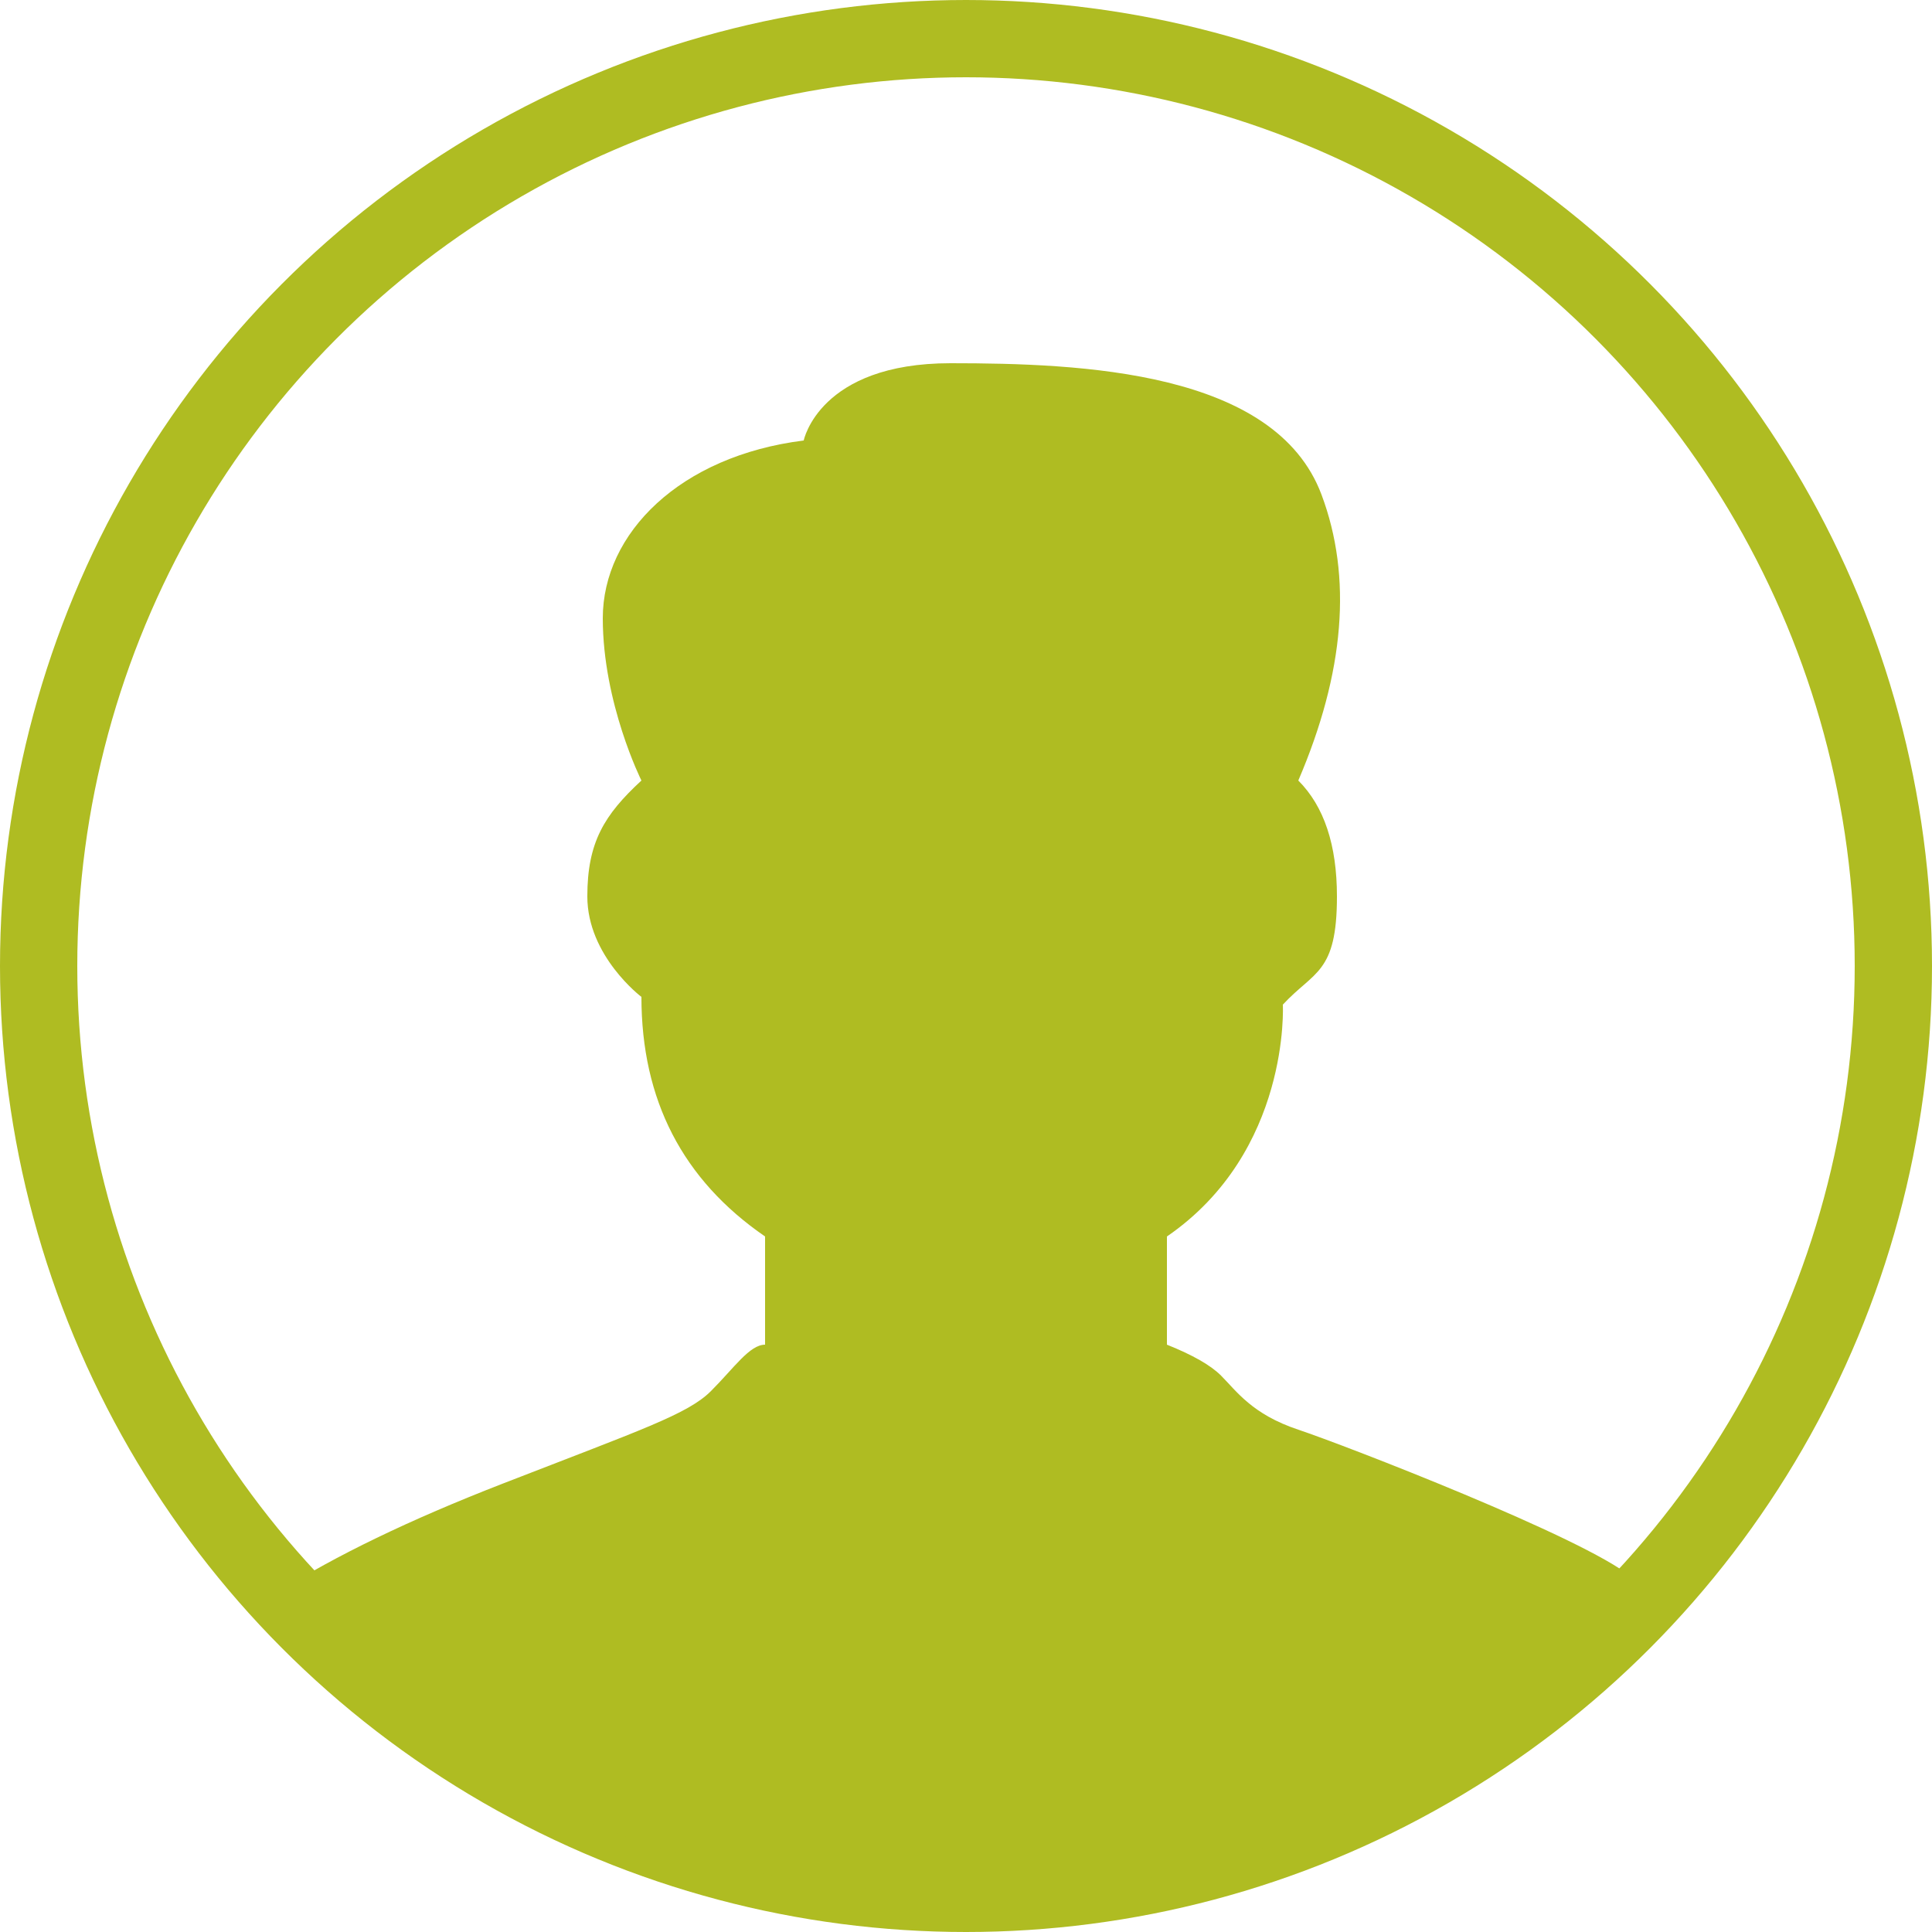
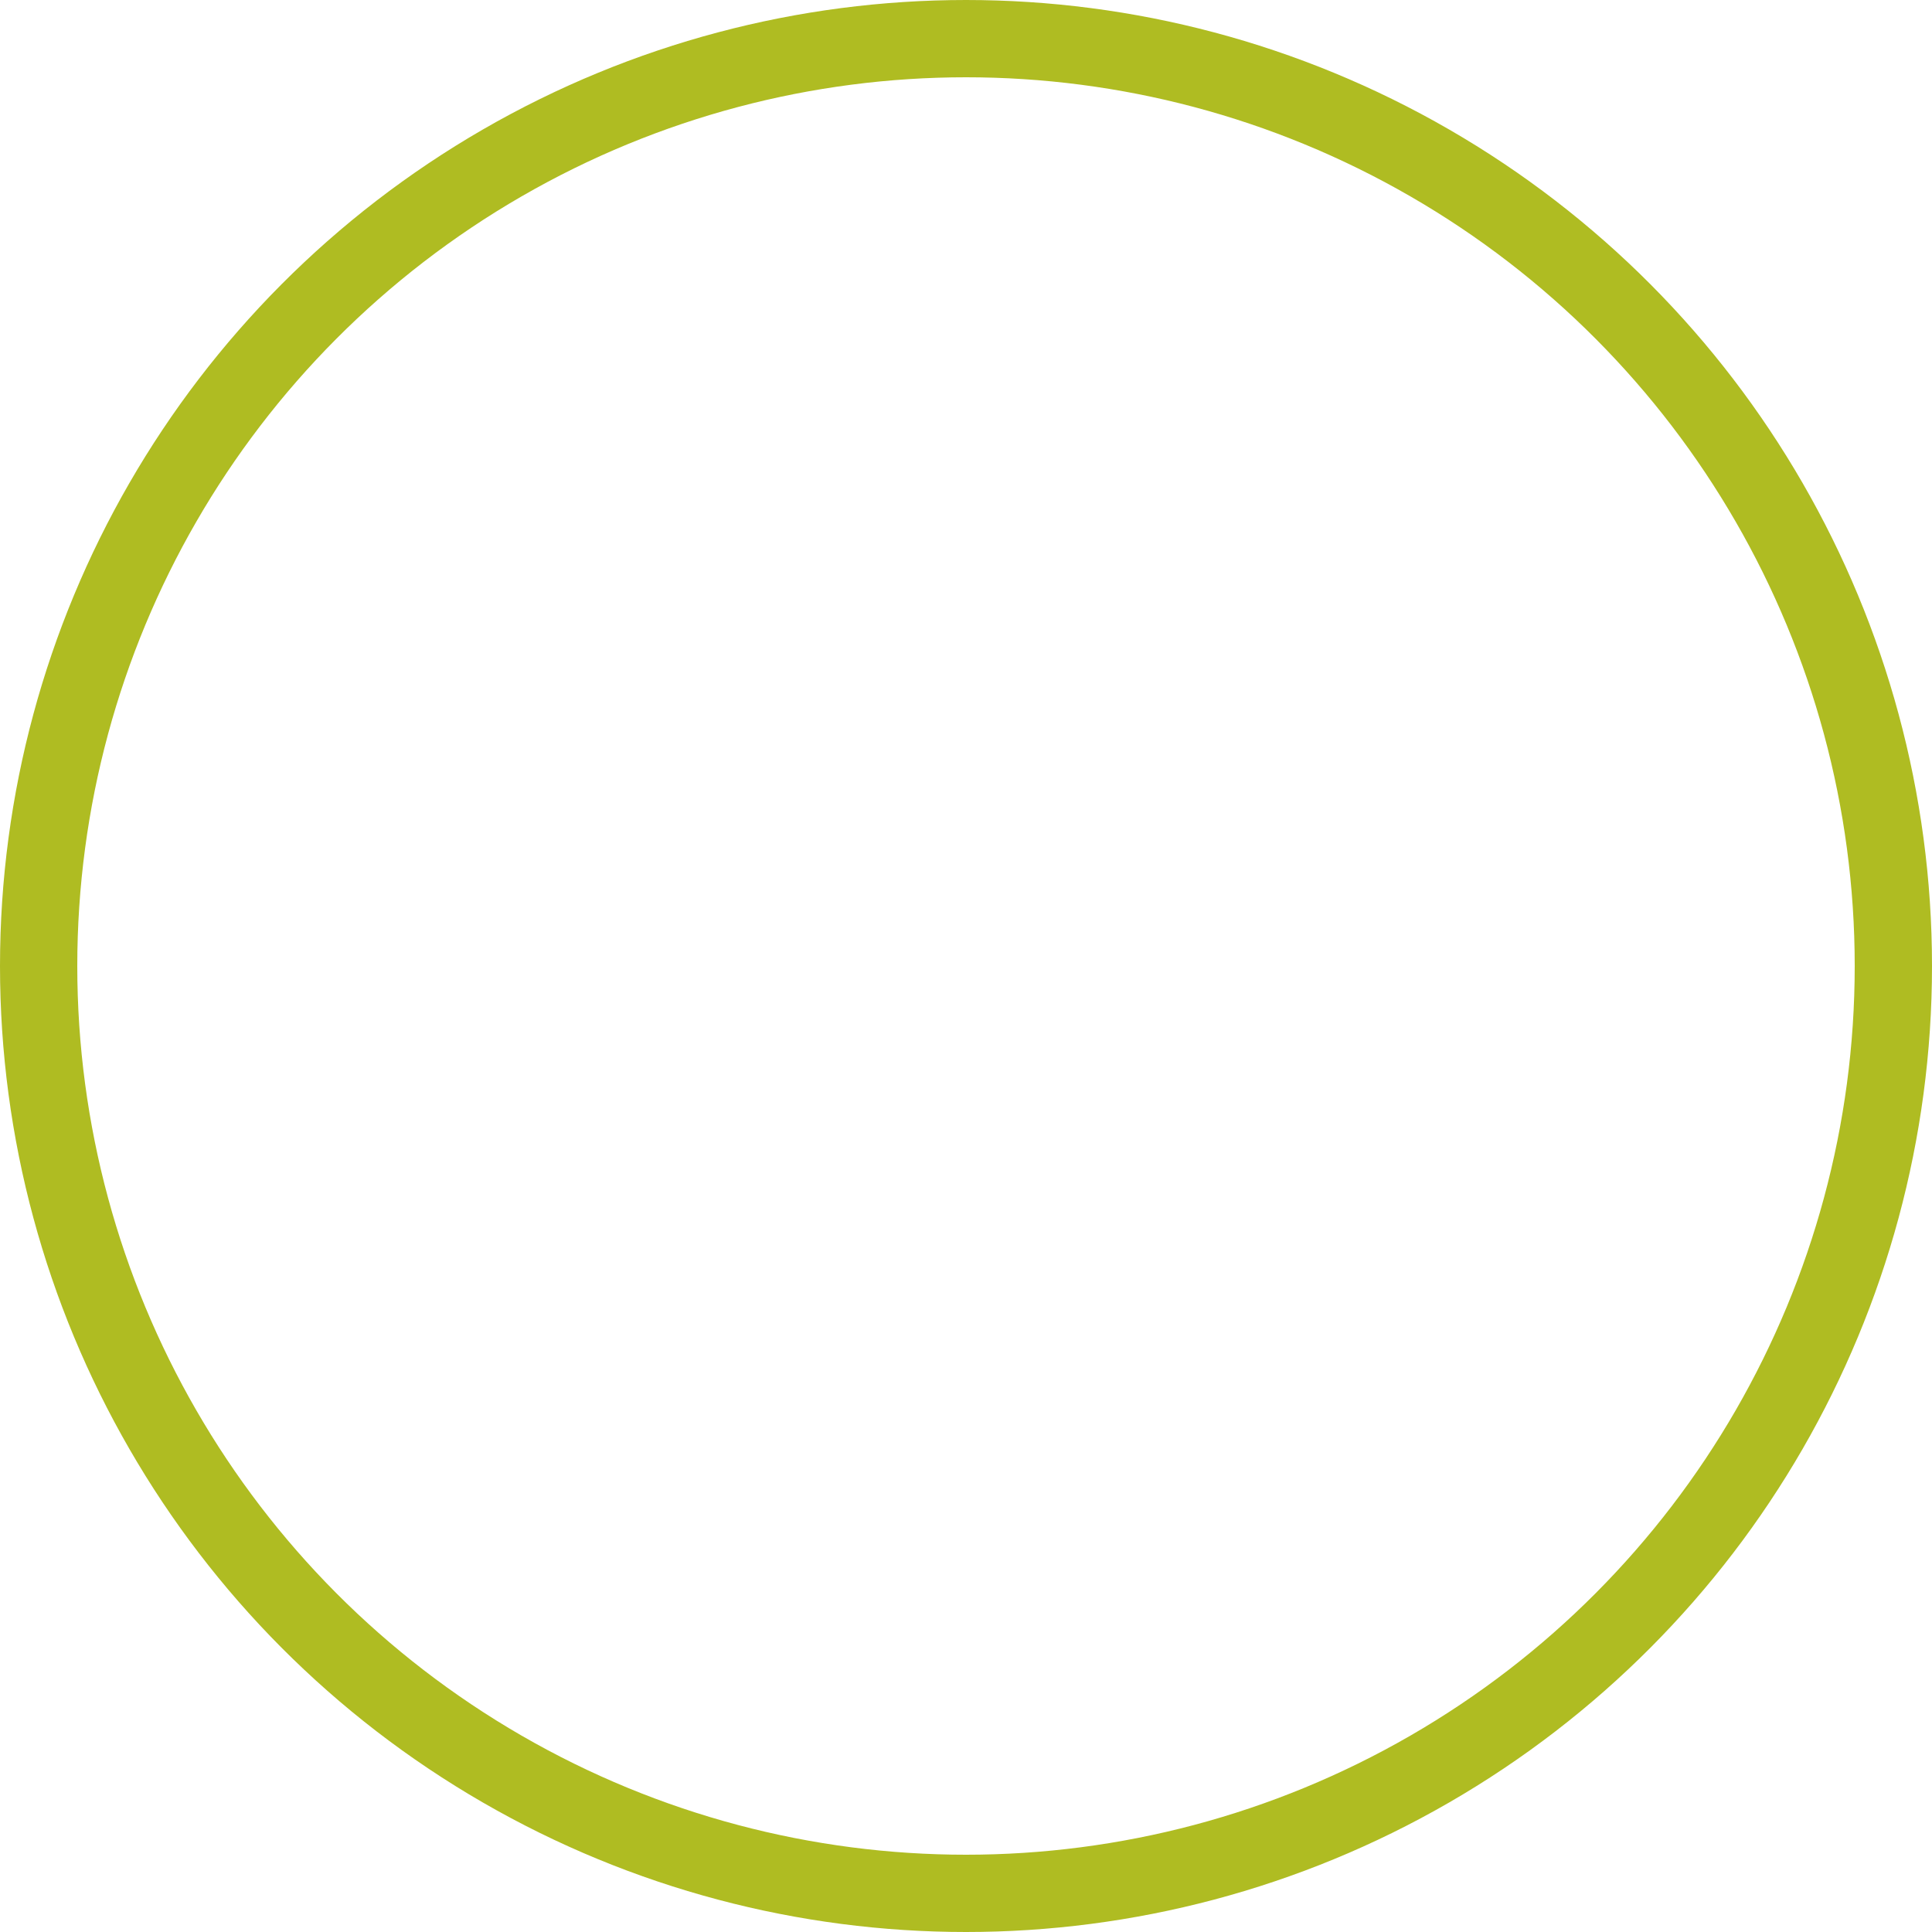
<svg xmlns="http://www.w3.org/2000/svg" width="125px" height="125px" viewBox="0 0 125 125" version="1.1">
  <title>BV/Graphic/Instructor_Lead</title>
  <g id="BV/Graphic/Instructor_Lead" stroke="none" stroke-width="1" fill="none" fill-rule="evenodd">
    <g id="Group-2">
      <circle id="Oval" stroke="#AFBC22" stroke-width="5" cx="62.5" cy="62.5" r="60" />
-       <path d="M18,103 C21.667,100.667 26.5,98.333 32.5,96 C41.5,92.5 44.5,91.5 46,90 C47.5,88.5 48.5,87 49.5,87 C49.5,87 49.5,84.667 49.5,80 C44.167,76.333 41.5,71.167 41.5,64.5 C41.5,64.5 38,61.859 38,58 C38,54.5 39.091,52.724 41.5,50.5 C41.5,50.5 39,45.5 39,40 C39,34.5 44,29.5 52,28.5 C52,28.5 53,23.5 61.5,23.5 C70,23.5 82.5,24 85.5,32 C87.5,37.333 87,43.5 84,50.5 C85.667,52.167 86.5,54.667 86.5,58 C86.5,63 85.015,62.817 83,65 C83,65 83.5,74.5 75.5,80 C75.5,80 75.5,82.333 75.5,87 C77.167,87.667 78.333,88.333 79,89 C80,90 81,91.5 84,92.5 C87,93.5 102.5,99.5 105.5,102 C105.5,102 93,122.5 63.5,122.5 C43.833,122.5 28.667,116 18,103 Z" id="Path-4" fill="#AFBC22" />
    </g>
  </g>
</svg>